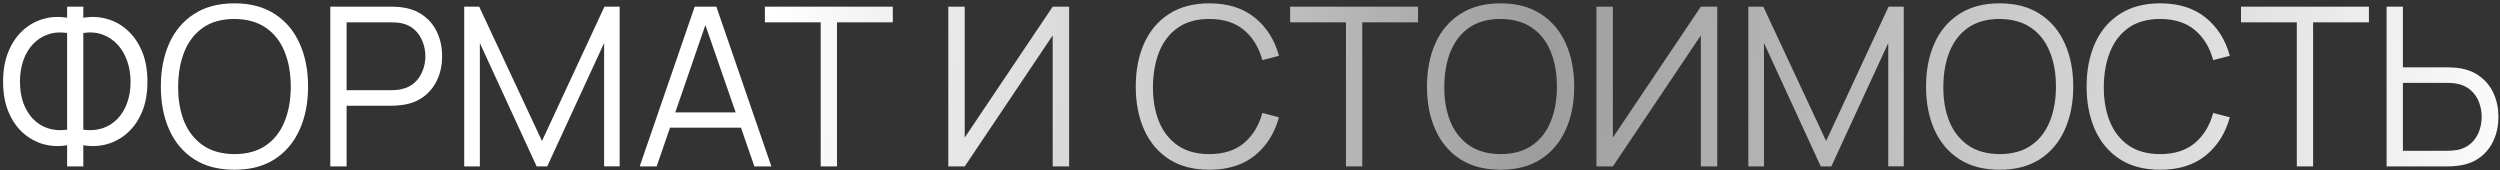
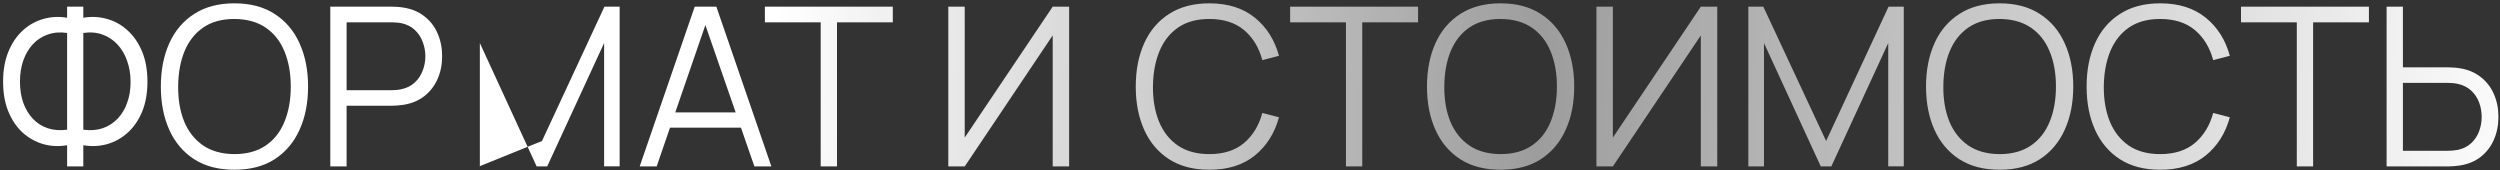
<svg xmlns="http://www.w3.org/2000/svg" width="676" height="46" viewBox="0 0 676 46" fill="none">
  <rect x="0" y="0" width="676" height="46" fill="#333333" stroke="none" />
-   <path d="M18.147 45V39.27C15.927 39.65 13.777 39.55 11.697 38.97C9.637 38.37 7.787 37.34 6.147 35.88C4.527 34.4 3.237 32.51 2.277 30.21C1.317 27.89 0.837 25.18 0.837 22.08C0.837 18.98 1.317 16.27 2.277 13.95C3.237 11.63 4.527 9.73 6.147 8.25C7.787 6.75 9.637 5.71 11.697 5.13C13.777 4.53 15.927 4.42 18.147 4.8V1.8H22.527V4.8C24.747 4.42 26.897 4.53 28.977 5.13C31.057 5.71 32.907 6.75 34.527 8.25C36.167 9.73 37.467 11.63 38.427 13.95C39.387 16.27 39.867 18.98 39.867 22.08C39.867 25.18 39.387 27.89 38.427 30.21C37.467 32.51 36.167 34.4 34.527 35.88C32.907 37.34 31.057 38.37 28.977 38.97C26.897 39.55 24.747 39.65 22.527 39.27V45H18.147ZM18.147 35.07V8.91C16.247 8.63 14.507 8.77 12.927 9.33C11.367 9.87 10.027 10.74 8.907 11.94C7.787 13.14 6.917 14.61 6.297 16.35C5.697 18.07 5.397 19.98 5.397 22.08C5.397 24.18 5.697 26.09 6.297 27.81C6.917 29.51 7.787 30.95 8.907 32.13C10.027 33.31 11.367 34.16 12.927 34.68C14.507 35.2 16.247 35.33 18.147 35.07ZM22.527 35.07C24.447 35.33 26.187 35.2 27.747 34.68C29.307 34.14 30.647 33.29 31.767 32.13C32.907 30.95 33.777 29.51 34.377 27.81C34.997 26.11 35.307 24.23 35.307 22.17C35.307 20.09 34.997 18.19 34.377 16.47C33.777 14.73 32.907 13.25 31.767 12.03C30.647 10.81 29.307 9.92 27.747 9.36C26.187 8.78 24.447 8.63 22.527 8.91V35.07ZM63.383 45.9C59.083 45.9 55.453 44.95 52.493 43.05C49.533 41.13 47.293 38.48 45.773 35.1C44.253 31.72 43.493 27.82 43.493 23.4C43.493 18.98 44.253 15.08 45.773 11.7C47.293 8.32 49.533 5.68 52.493 3.78C55.453 1.86 59.083 0.9 63.383 0.9C67.703 0.9 71.333 1.86 74.273 3.78C77.233 5.68 79.473 8.32 80.993 11.7C82.533 15.08 83.303 18.98 83.303 23.4C83.303 27.82 82.533 31.72 80.993 35.1C79.473 38.48 77.233 41.13 74.273 43.05C71.333 44.95 67.703 45.9 63.383 45.9ZM63.383 41.67C66.763 41.67 69.583 40.9 71.843 39.36C74.103 37.82 75.793 35.68 76.913 32.94C78.053 30.18 78.623 27 78.623 23.4C78.623 19.8 78.053 16.63 76.913 13.89C75.793 11.15 74.103 9.01 71.843 7.47C69.583 5.93 66.763 5.15 63.383 5.13C60.003 5.13 57.193 5.9 54.953 7.44C52.713 8.98 51.023 11.13 49.883 13.89C48.763 16.63 48.193 19.8 48.173 23.4C48.153 27 48.703 30.17 49.823 32.91C50.963 35.63 52.663 37.77 54.923 39.33C57.183 40.87 60.003 41.65 63.383 41.67ZM89.311 45V1.8H105.991C106.411 1.8 106.881 1.82 107.401 1.86C107.941 1.88 108.481 1.94 109.021 2.04C111.281 2.38 113.191 3.17 114.751 4.41C116.331 5.63 117.521 7.17 118.321 9.03C119.141 10.89 119.551 12.95 119.551 15.21C119.551 17.45 119.141 19.5 118.321 21.36C117.501 23.22 116.301 24.77 114.721 26.01C113.161 27.23 111.261 28.01 109.021 28.35C108.481 28.43 107.941 28.49 107.401 28.53C106.881 28.57 106.411 28.59 105.991 28.59H93.721V45H89.311ZM93.721 24.39H105.871C106.231 24.39 106.651 24.37 107.131 24.33C107.611 24.29 108.081 24.22 108.541 24.12C110.021 23.8 111.231 23.19 112.171 22.29C113.131 21.39 113.841 20.32 114.301 19.08C114.781 17.84 115.021 16.55 115.021 15.21C115.021 13.87 114.781 12.58 114.301 11.34C113.841 10.08 113.131 9 112.171 8.1C111.231 7.2 110.021 6.59 108.541 6.27C108.081 6.17 107.611 6.11 107.131 6.09C106.651 6.05 106.231 6.03 105.871 6.03H93.721V24.39ZM125.522 45V1.8H129.572L146.552 38.13L163.442 1.8H167.552V44.97H163.352V11.64L147.962 45H145.112L129.752 11.64V45H125.522ZM172.971 45L187.851 1.8H193.701L208.581 45H203.991L189.861 4.26H191.601L177.561 45H172.971ZM179.601 34.53V30.39H201.921V34.53H179.601ZM221.915 45V6.03H206.825V1.8H241.415V6.03H226.325V45H221.915ZM289.091 45H284.651V9.57L260.861 45H256.421V1.8H260.861V37.2L284.651 1.8H289.091V45ZM326.997 45.9C322.697 45.9 319.067 44.95 316.107 43.05C313.147 41.13 310.907 38.48 309.387 35.1C307.867 31.72 307.107 27.82 307.107 23.4C307.107 18.98 307.867 15.08 309.387 11.7C310.907 8.32 313.147 5.68 316.107 3.78C319.067 1.86 322.697 0.9 326.997 0.9C332.017 0.9 336.117 2.19 339.297 4.77C342.477 7.33 344.657 10.77 345.837 15.09L341.337 16.26C340.417 12.84 338.767 10.13 336.387 8.13C334.007 6.13 330.877 5.13 326.997 5.13C323.617 5.13 320.807 5.9 318.567 7.44C316.327 8.98 314.637 11.13 313.497 13.89C312.377 16.63 311.797 19.8 311.757 23.4C311.737 27 312.287 30.17 313.407 32.91C314.547 35.65 316.247 37.8 318.507 39.36C320.787 40.9 323.617 41.67 326.997 41.67C330.877 41.67 334.007 40.67 336.387 38.67C338.767 36.65 340.417 33.94 341.337 30.54L345.837 31.71C344.657 36.03 342.477 39.48 339.297 42.06C336.117 44.62 332.017 45.9 326.997 45.9ZM363.946 45V6.03H348.856V1.8H383.446V6.03H368.356V45H363.946ZM405.747 45.9C401.447 45.9 397.817 44.95 394.857 43.05C391.897 41.13 389.657 38.48 388.137 35.1C386.617 31.72 385.857 27.82 385.857 23.4C385.857 18.98 386.617 15.08 388.137 11.7C389.657 8.32 391.897 5.68 394.857 3.78C397.817 1.86 401.447 0.9 405.747 0.9C410.067 0.9 413.697 1.86 416.637 3.78C419.597 5.68 421.837 8.32 423.357 11.7C424.897 15.08 425.667 18.98 425.667 23.4C425.667 27.82 424.897 31.72 423.357 35.1C421.837 38.48 419.597 41.13 416.637 43.05C413.697 44.95 410.067 45.9 405.747 45.9ZM405.747 41.67C409.127 41.67 411.947 40.9 414.207 39.36C416.467 37.82 418.157 35.68 419.277 32.94C420.417 30.18 420.987 27 420.987 23.4C420.987 19.8 420.417 16.63 419.277 13.89C418.157 11.15 416.467 9.01 414.207 7.47C411.947 5.93 409.127 5.15 405.747 5.13C402.367 5.13 399.557 5.9 397.317 7.44C395.077 8.98 393.387 11.13 392.247 13.89C391.127 16.63 390.557 19.8 390.537 23.4C390.517 27 391.067 30.17 392.187 32.91C393.327 35.63 395.027 37.77 397.287 39.33C399.547 40.87 402.367 41.65 405.747 41.67ZM464.345 45H459.905V9.57L436.115 45H431.675V1.8H436.115V37.2L459.905 1.8H464.345V45ZM472.749 45V1.8H476.799L493.779 38.13L510.669 1.8H514.779V44.97H510.579V11.64L495.189 45H492.339L476.979 11.64V45H472.749ZM540.688 45.9C536.388 45.9 532.758 44.95 529.798 43.05C526.838 41.13 524.598 38.48 523.078 35.1C521.558 31.72 520.798 27.82 520.798 23.4C520.798 18.98 521.558 15.08 523.078 11.7C524.598 8.32 526.838 5.68 529.798 3.78C532.758 1.86 536.388 0.9 540.688 0.9C545.008 0.9 548.638 1.86 551.578 3.78C554.538 5.68 556.778 8.32 558.298 11.7C559.838 15.08 560.608 18.98 560.608 23.4C560.608 27.82 559.838 31.72 558.298 35.1C556.778 38.48 554.538 41.13 551.578 43.05C548.638 44.95 545.008 45.9 540.688 45.9ZM540.688 41.67C544.068 41.67 546.888 40.9 549.148 39.36C551.408 37.82 553.098 35.68 554.218 32.94C555.358 30.18 555.928 27 555.928 23.4C555.928 19.8 555.358 16.63 554.218 13.89C553.098 11.15 551.408 9.01 549.148 7.47C546.888 5.93 544.068 5.15 540.688 5.13C537.308 5.13 534.498 5.9 532.258 7.44C530.018 8.98 528.328 11.13 527.188 13.89C526.068 16.63 525.498 19.8 525.478 23.4C525.458 27 526.008 30.17 527.128 32.91C528.268 35.63 529.968 37.77 532.228 39.33C534.488 40.87 537.308 41.65 540.688 41.67ZM584.106 45.9C579.806 45.9 576.176 44.95 573.216 43.05C570.256 41.13 568.016 38.48 566.496 35.1C564.976 31.72 564.216 27.82 564.216 23.4C564.216 18.98 564.976 15.08 566.496 11.7C568.016 8.32 570.256 5.68 573.216 3.78C576.176 1.86 579.806 0.9 584.106 0.9C589.126 0.9 593.226 2.19 596.406 4.77C599.586 7.33 601.766 10.77 602.946 15.09L598.446 16.26C597.526 12.84 595.876 10.13 593.496 8.13C591.116 6.13 587.986 5.13 584.106 5.13C580.726 5.13 577.916 5.9 575.676 7.44C573.436 8.98 571.746 11.13 570.606 13.89C569.486 16.63 568.906 19.8 568.866 23.4C568.846 27 569.396 30.17 570.516 32.91C571.656 35.65 573.356 37.8 575.616 39.36C577.896 40.9 580.726 41.67 584.106 41.67C587.986 41.67 591.116 40.67 593.496 38.67C595.876 36.65 597.526 33.94 598.446 30.54L602.946 31.71C601.766 36.03 599.586 39.48 596.406 42.06C593.226 44.62 589.126 45.9 584.106 45.9ZM621.055 45V6.03H605.965V1.8H640.555V6.03H625.465V45H621.055ZM645.336 45V1.8H649.746V18.21H662.016C662.436 18.21 662.906 18.23 663.426 18.27C663.966 18.29 664.516 18.35 665.076 18.45C667.316 18.79 669.216 19.58 670.776 20.82C672.356 22.04 673.546 23.58 674.346 25.44C675.166 27.3 675.576 29.35 675.576 31.59C675.576 33.85 675.166 35.91 674.346 37.77C673.546 39.63 672.356 41.18 670.776 42.42C669.216 43.64 667.316 44.42 665.076 44.76C664.516 44.84 663.966 44.9 663.426 44.94C662.906 44.98 662.436 45 662.016 45H645.336ZM649.746 40.77H661.896C662.276 40.77 662.706 40.75 663.186 40.71C663.666 40.67 664.136 40.61 664.596 40.53C666.056 40.21 667.266 39.6 668.226 38.7C669.186 37.8 669.896 36.73 670.356 35.49C670.816 34.23 671.046 32.93 671.046 31.59C671.046 30.25 670.816 28.96 670.356 27.72C669.896 26.48 669.186 25.41 668.226 24.51C667.266 23.61 666.056 23 664.596 22.68C664.136 22.58 663.666 22.51 663.186 22.47C662.706 22.43 662.276 22.41 661.896 22.41H649.746V40.77Z" fill="url(#paint0_linear_54_234)" />
+   <path d="M18.147 45V39.27C15.927 39.65 13.777 39.55 11.697 38.97C9.637 38.37 7.787 37.34 6.147 35.88C4.527 34.4 3.237 32.51 2.277 30.21C1.317 27.89 0.837 25.18 0.837 22.08C0.837 18.98 1.317 16.27 2.277 13.95C3.237 11.63 4.527 9.73 6.147 8.25C7.787 6.75 9.637 5.71 11.697 5.13C13.777 4.53 15.927 4.42 18.147 4.8V1.8H22.527V4.8C24.747 4.42 26.897 4.53 28.977 5.13C31.057 5.71 32.907 6.75 34.527 8.25C36.167 9.73 37.467 11.63 38.427 13.95C39.387 16.27 39.867 18.98 39.867 22.08C39.867 25.18 39.387 27.89 38.427 30.21C37.467 32.51 36.167 34.4 34.527 35.88C32.907 37.34 31.057 38.37 28.977 38.97C26.897 39.55 24.747 39.65 22.527 39.27V45H18.147ZM18.147 35.07V8.91C16.247 8.63 14.507 8.77 12.927 9.33C11.367 9.87 10.027 10.74 8.907 11.94C7.787 13.14 6.917 14.61 6.297 16.35C5.697 18.07 5.397 19.98 5.397 22.08C5.397 24.18 5.697 26.09 6.297 27.81C6.917 29.51 7.787 30.95 8.907 32.13C10.027 33.31 11.367 34.16 12.927 34.68C14.507 35.2 16.247 35.33 18.147 35.07ZM22.527 35.07C24.447 35.33 26.187 35.2 27.747 34.68C29.307 34.14 30.647 33.29 31.767 32.13C32.907 30.95 33.777 29.51 34.377 27.81C34.997 26.11 35.307 24.23 35.307 22.17C35.307 20.09 34.997 18.19 34.377 16.47C33.777 14.73 32.907 13.25 31.767 12.03C30.647 10.81 29.307 9.92 27.747 9.36C26.187 8.78 24.447 8.63 22.527 8.91V35.07ZM63.383 45.9C59.083 45.9 55.453 44.95 52.493 43.05C49.533 41.13 47.293 38.48 45.773 35.1C44.253 31.72 43.493 27.82 43.493 23.4C43.493 18.98 44.253 15.08 45.773 11.7C47.293 8.32 49.533 5.68 52.493 3.78C55.453 1.86 59.083 0.9 63.383 0.9C67.703 0.9 71.333 1.86 74.273 3.78C77.233 5.68 79.473 8.32 80.993 11.7C82.533 15.08 83.303 18.98 83.303 23.4C83.303 27.82 82.533 31.72 80.993 35.1C79.473 38.48 77.233 41.13 74.273 43.05C71.333 44.95 67.703 45.9 63.383 45.9ZM63.383 41.67C66.763 41.67 69.583 40.9 71.843 39.36C74.103 37.82 75.793 35.68 76.913 32.94C78.053 30.18 78.623 27 78.623 23.4C78.623 19.8 78.053 16.63 76.913 13.89C75.793 11.15 74.103 9.01 71.843 7.47C69.583 5.93 66.763 5.15 63.383 5.13C60.003 5.13 57.193 5.9 54.953 7.44C52.713 8.98 51.023 11.13 49.883 13.89C48.763 16.63 48.193 19.8 48.173 23.4C48.153 27 48.703 30.17 49.823 32.91C50.963 35.63 52.663 37.77 54.923 39.33C57.183 40.87 60.003 41.65 63.383 41.67ZM89.311 45V1.8H105.991C106.411 1.8 106.881 1.82 107.401 1.86C107.941 1.88 108.481 1.94 109.021 2.04C111.281 2.38 113.191 3.17 114.751 4.41C116.331 5.63 117.521 7.17 118.321 9.03C119.141 10.89 119.551 12.95 119.551 15.21C119.551 17.45 119.141 19.5 118.321 21.36C117.501 23.22 116.301 24.77 114.721 26.01C113.161 27.23 111.261 28.01 109.021 28.35C108.481 28.43 107.941 28.49 107.401 28.53C106.881 28.57 106.411 28.59 105.991 28.59H93.721V45H89.311ZM93.721 24.39H105.871C106.231 24.39 106.651 24.37 107.131 24.33C107.611 24.29 108.081 24.22 108.541 24.12C110.021 23.8 111.231 23.19 112.171 22.29C113.131 21.39 113.841 20.32 114.301 19.08C114.781 17.84 115.021 16.55 115.021 15.21C115.021 13.87 114.781 12.58 114.301 11.34C113.841 10.08 113.131 9 112.171 8.1C111.231 7.2 110.021 6.59 108.541 6.27C108.081 6.17 107.611 6.11 107.131 6.09C106.651 6.05 106.231 6.03 105.871 6.03H93.721V24.39ZM125.522 45H129.572L146.552 38.13L163.442 1.8H167.552V44.97H163.352V11.64L147.962 45H145.112L129.752 11.64V45H125.522ZM172.971 45L187.851 1.8H193.701L208.581 45H203.991L189.861 4.26H191.601L177.561 45H172.971ZM179.601 34.53V30.39H201.921V34.53H179.601ZM221.915 45V6.03H206.825V1.8H241.415V6.03H226.325V45H221.915ZM289.091 45H284.651V9.57L260.861 45H256.421V1.8H260.861V37.2L284.651 1.8H289.091V45ZM326.997 45.9C322.697 45.9 319.067 44.95 316.107 43.05C313.147 41.13 310.907 38.48 309.387 35.1C307.867 31.72 307.107 27.82 307.107 23.4C307.107 18.98 307.867 15.08 309.387 11.7C310.907 8.32 313.147 5.68 316.107 3.78C319.067 1.86 322.697 0.9 326.997 0.9C332.017 0.9 336.117 2.19 339.297 4.77C342.477 7.33 344.657 10.77 345.837 15.09L341.337 16.26C340.417 12.84 338.767 10.13 336.387 8.13C334.007 6.13 330.877 5.13 326.997 5.13C323.617 5.13 320.807 5.9 318.567 7.44C316.327 8.98 314.637 11.13 313.497 13.89C312.377 16.63 311.797 19.8 311.757 23.4C311.737 27 312.287 30.17 313.407 32.91C314.547 35.65 316.247 37.8 318.507 39.36C320.787 40.9 323.617 41.67 326.997 41.67C330.877 41.67 334.007 40.67 336.387 38.67C338.767 36.65 340.417 33.94 341.337 30.54L345.837 31.71C344.657 36.03 342.477 39.48 339.297 42.06C336.117 44.62 332.017 45.9 326.997 45.9ZM363.946 45V6.03H348.856V1.8H383.446V6.03H368.356V45H363.946ZM405.747 45.9C401.447 45.9 397.817 44.95 394.857 43.05C391.897 41.13 389.657 38.48 388.137 35.1C386.617 31.72 385.857 27.82 385.857 23.4C385.857 18.98 386.617 15.08 388.137 11.7C389.657 8.32 391.897 5.68 394.857 3.78C397.817 1.86 401.447 0.9 405.747 0.9C410.067 0.9 413.697 1.86 416.637 3.78C419.597 5.68 421.837 8.32 423.357 11.7C424.897 15.08 425.667 18.98 425.667 23.4C425.667 27.82 424.897 31.72 423.357 35.1C421.837 38.48 419.597 41.13 416.637 43.05C413.697 44.95 410.067 45.9 405.747 45.9ZM405.747 41.67C409.127 41.67 411.947 40.9 414.207 39.36C416.467 37.82 418.157 35.68 419.277 32.94C420.417 30.18 420.987 27 420.987 23.4C420.987 19.8 420.417 16.63 419.277 13.89C418.157 11.15 416.467 9.01 414.207 7.47C411.947 5.93 409.127 5.15 405.747 5.13C402.367 5.13 399.557 5.9 397.317 7.44C395.077 8.98 393.387 11.13 392.247 13.89C391.127 16.63 390.557 19.8 390.537 23.4C390.517 27 391.067 30.17 392.187 32.91C393.327 35.63 395.027 37.77 397.287 39.33C399.547 40.87 402.367 41.65 405.747 41.67ZM464.345 45H459.905V9.57L436.115 45H431.675V1.8H436.115V37.2L459.905 1.8H464.345V45ZM472.749 45V1.8H476.799L493.779 38.13L510.669 1.8H514.779V44.97H510.579V11.64L495.189 45H492.339L476.979 11.64V45H472.749ZM540.688 45.9C536.388 45.9 532.758 44.95 529.798 43.05C526.838 41.13 524.598 38.48 523.078 35.1C521.558 31.72 520.798 27.82 520.798 23.4C520.798 18.98 521.558 15.08 523.078 11.7C524.598 8.32 526.838 5.68 529.798 3.78C532.758 1.86 536.388 0.9 540.688 0.9C545.008 0.9 548.638 1.86 551.578 3.78C554.538 5.68 556.778 8.32 558.298 11.7C559.838 15.08 560.608 18.98 560.608 23.4C560.608 27.82 559.838 31.72 558.298 35.1C556.778 38.48 554.538 41.13 551.578 43.05C548.638 44.95 545.008 45.9 540.688 45.9ZM540.688 41.67C544.068 41.67 546.888 40.9 549.148 39.36C551.408 37.82 553.098 35.68 554.218 32.94C555.358 30.18 555.928 27 555.928 23.4C555.928 19.8 555.358 16.63 554.218 13.89C553.098 11.15 551.408 9.01 549.148 7.47C546.888 5.93 544.068 5.15 540.688 5.13C537.308 5.13 534.498 5.9 532.258 7.44C530.018 8.98 528.328 11.13 527.188 13.89C526.068 16.63 525.498 19.8 525.478 23.4C525.458 27 526.008 30.17 527.128 32.91C528.268 35.63 529.968 37.77 532.228 39.33C534.488 40.87 537.308 41.65 540.688 41.67ZM584.106 45.9C579.806 45.9 576.176 44.95 573.216 43.05C570.256 41.13 568.016 38.48 566.496 35.1C564.976 31.72 564.216 27.82 564.216 23.4C564.216 18.98 564.976 15.08 566.496 11.7C568.016 8.32 570.256 5.68 573.216 3.78C576.176 1.86 579.806 0.9 584.106 0.9C589.126 0.9 593.226 2.19 596.406 4.77C599.586 7.33 601.766 10.77 602.946 15.09L598.446 16.26C597.526 12.84 595.876 10.13 593.496 8.13C591.116 6.13 587.986 5.13 584.106 5.13C580.726 5.13 577.916 5.9 575.676 7.44C573.436 8.98 571.746 11.13 570.606 13.89C569.486 16.63 568.906 19.8 568.866 23.4C568.846 27 569.396 30.17 570.516 32.91C571.656 35.65 573.356 37.8 575.616 39.36C577.896 40.9 580.726 41.67 584.106 41.67C587.986 41.67 591.116 40.67 593.496 38.67C595.876 36.65 597.526 33.94 598.446 30.54L602.946 31.71C601.766 36.03 599.586 39.48 596.406 42.06C593.226 44.62 589.126 45.9 584.106 45.9ZM621.055 45V6.03H605.965V1.8H640.555V6.03H625.465V45H621.055ZM645.336 45V1.8H649.746V18.21H662.016C662.436 18.21 662.906 18.23 663.426 18.27C663.966 18.29 664.516 18.35 665.076 18.45C667.316 18.79 669.216 19.58 670.776 20.82C672.356 22.04 673.546 23.58 674.346 25.44C675.166 27.3 675.576 29.35 675.576 31.59C675.576 33.85 675.166 35.91 674.346 37.77C673.546 39.63 672.356 41.18 670.776 42.42C669.216 43.64 667.316 44.42 665.076 44.76C664.516 44.84 663.966 44.9 663.426 44.94C662.906 44.98 662.436 45 662.016 45H645.336ZM649.746 40.77H661.896C662.276 40.77 662.706 40.75 663.186 40.71C663.666 40.67 664.136 40.61 664.596 40.53C666.056 40.21 667.266 39.6 668.226 38.7C669.186 37.8 669.896 36.73 670.356 35.49C670.816 34.23 671.046 32.93 671.046 31.59C671.046 30.25 670.816 28.96 670.356 27.72C669.896 26.48 669.186 25.41 668.226 24.51C667.266 23.61 666.056 23 664.596 22.68C664.136 22.58 663.666 22.51 663.186 22.47C662.706 22.43 662.276 22.41 661.896 22.41H649.746V40.77Z" fill="url(#paint0_linear_54_234)" />
  <defs>
    <linearGradient id="paint0_linear_54_234" x1="12.601" y1="22.035" x2="685.34" y2="62.565" gradientUnits="userSpaceOnUse">
      <stop stop-color="white" />
      <stop offset="0.291" stop-color="white" />
      <stop offset="0.598" stop-color="white" stop-opacity="0.52" />
      <stop offset="1" stop-color="white" />
    </linearGradient>
  </defs>
</svg>